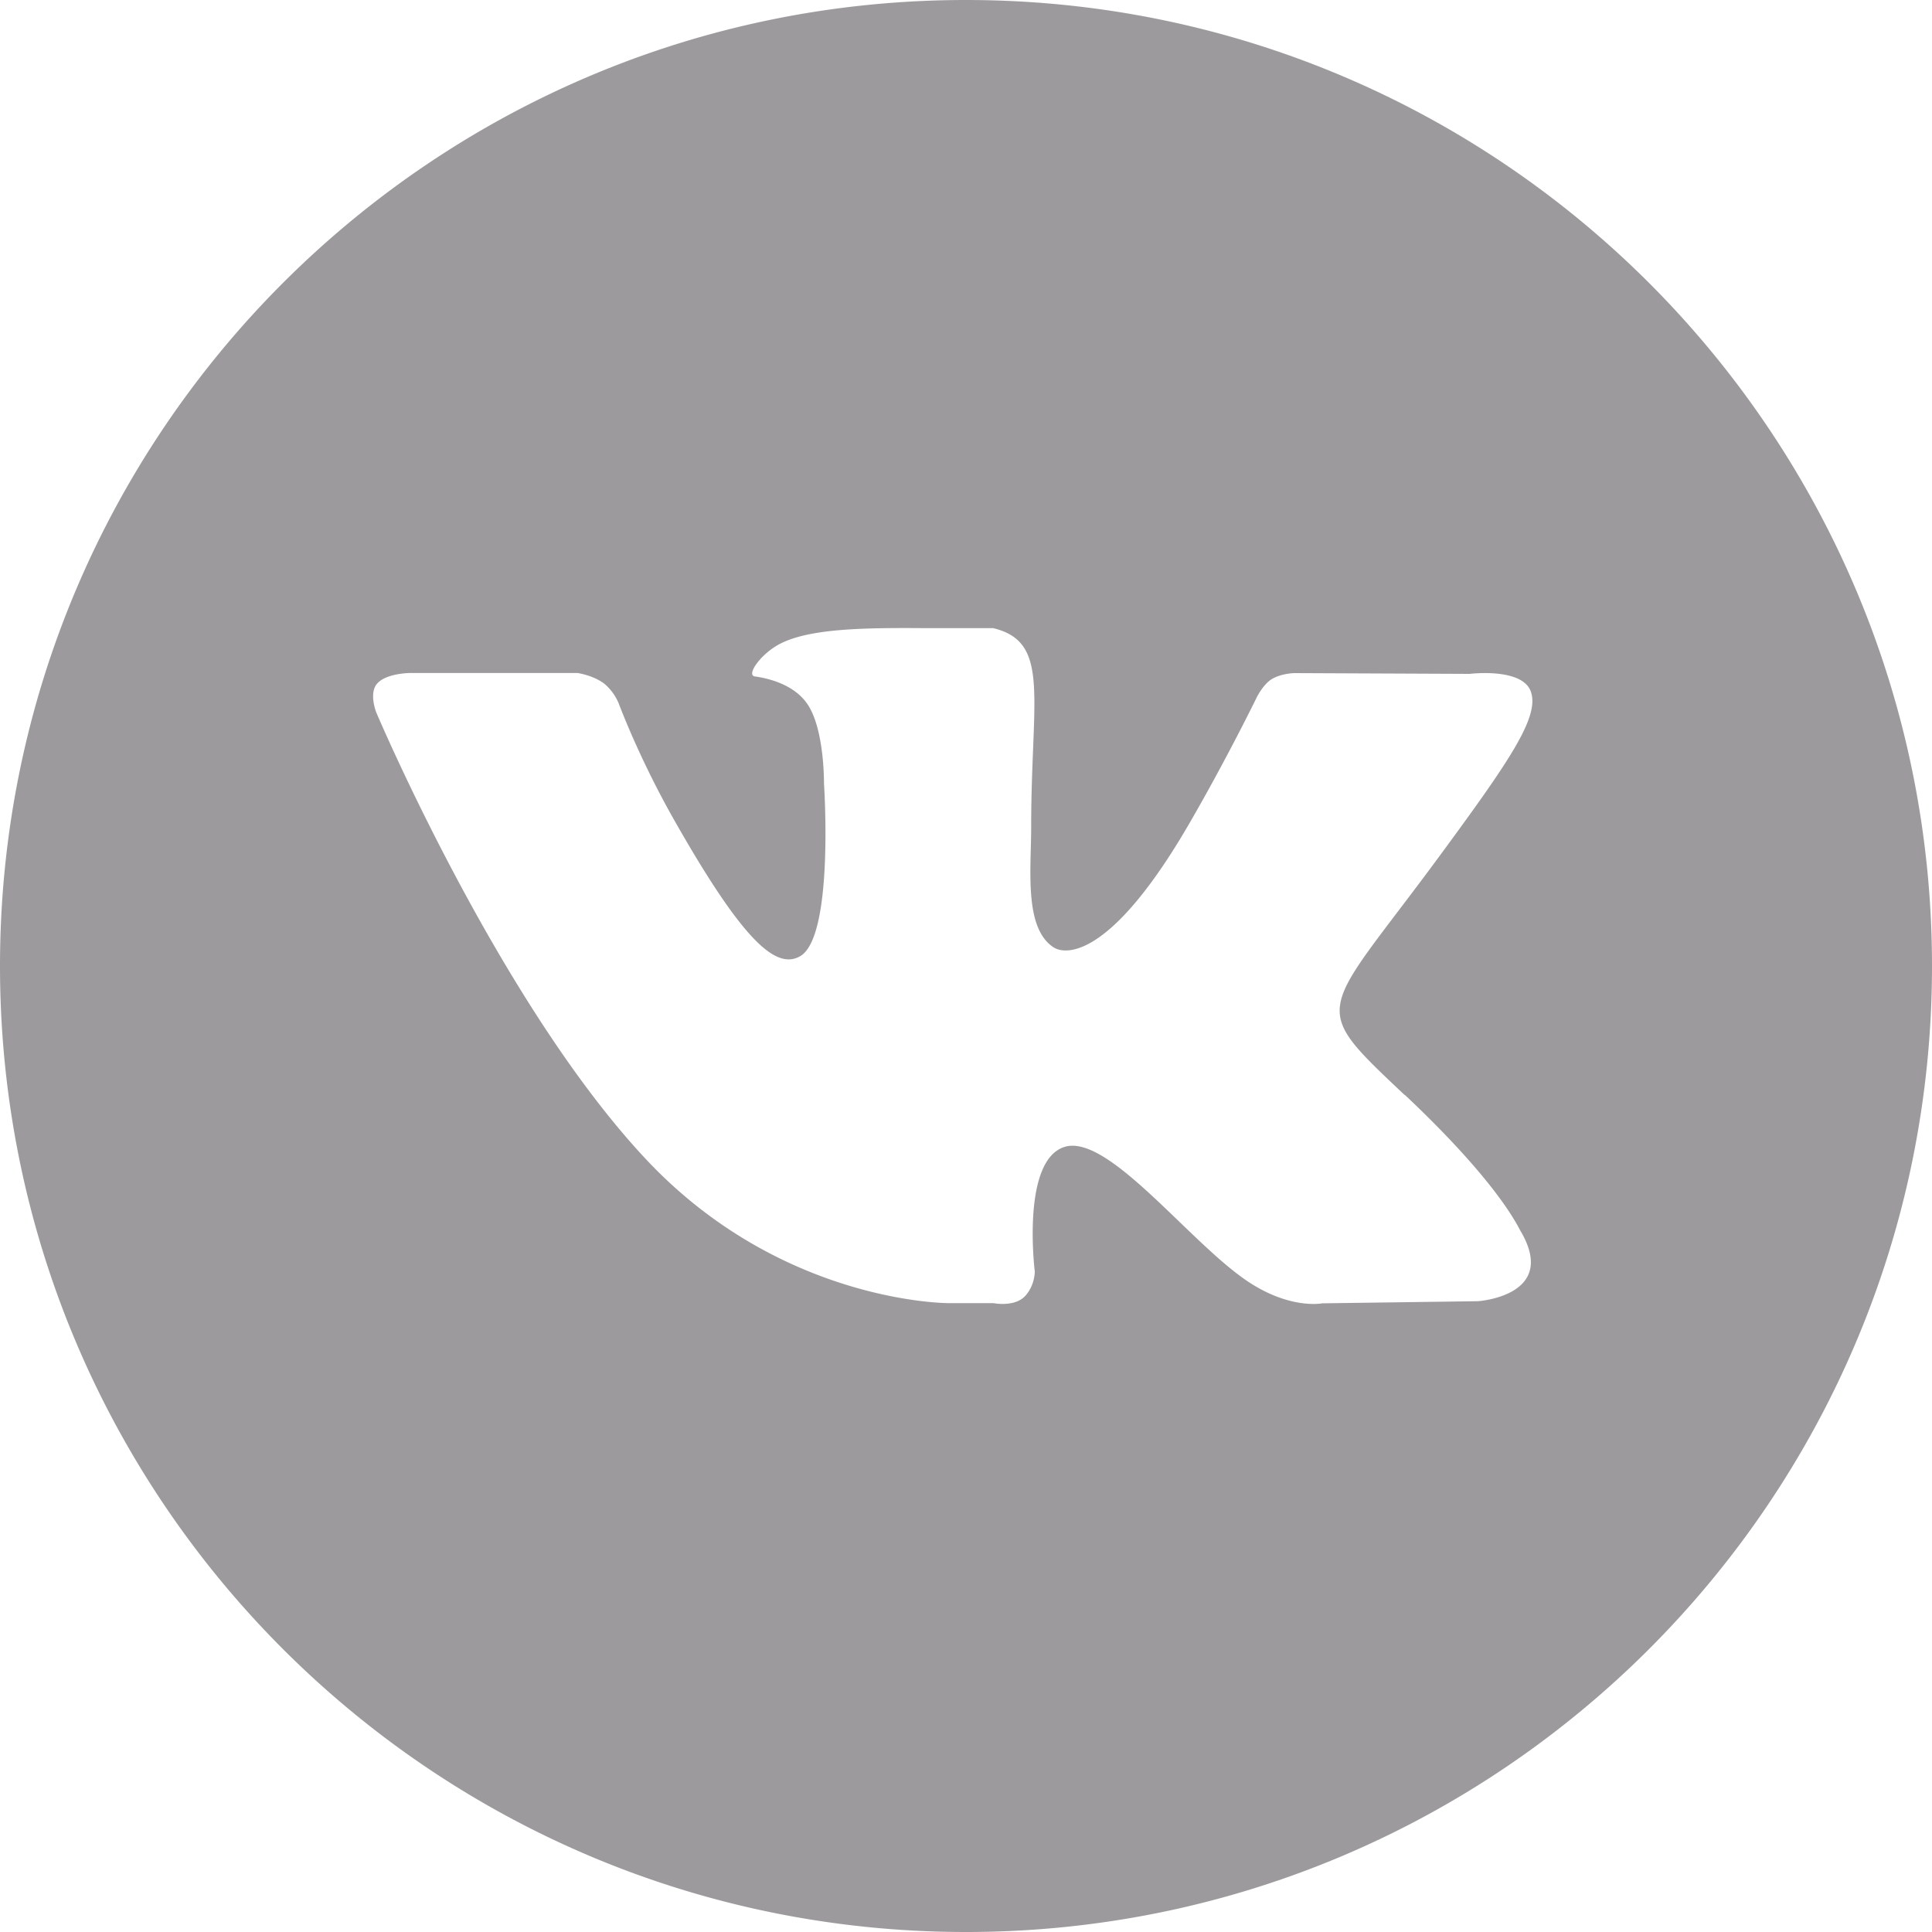
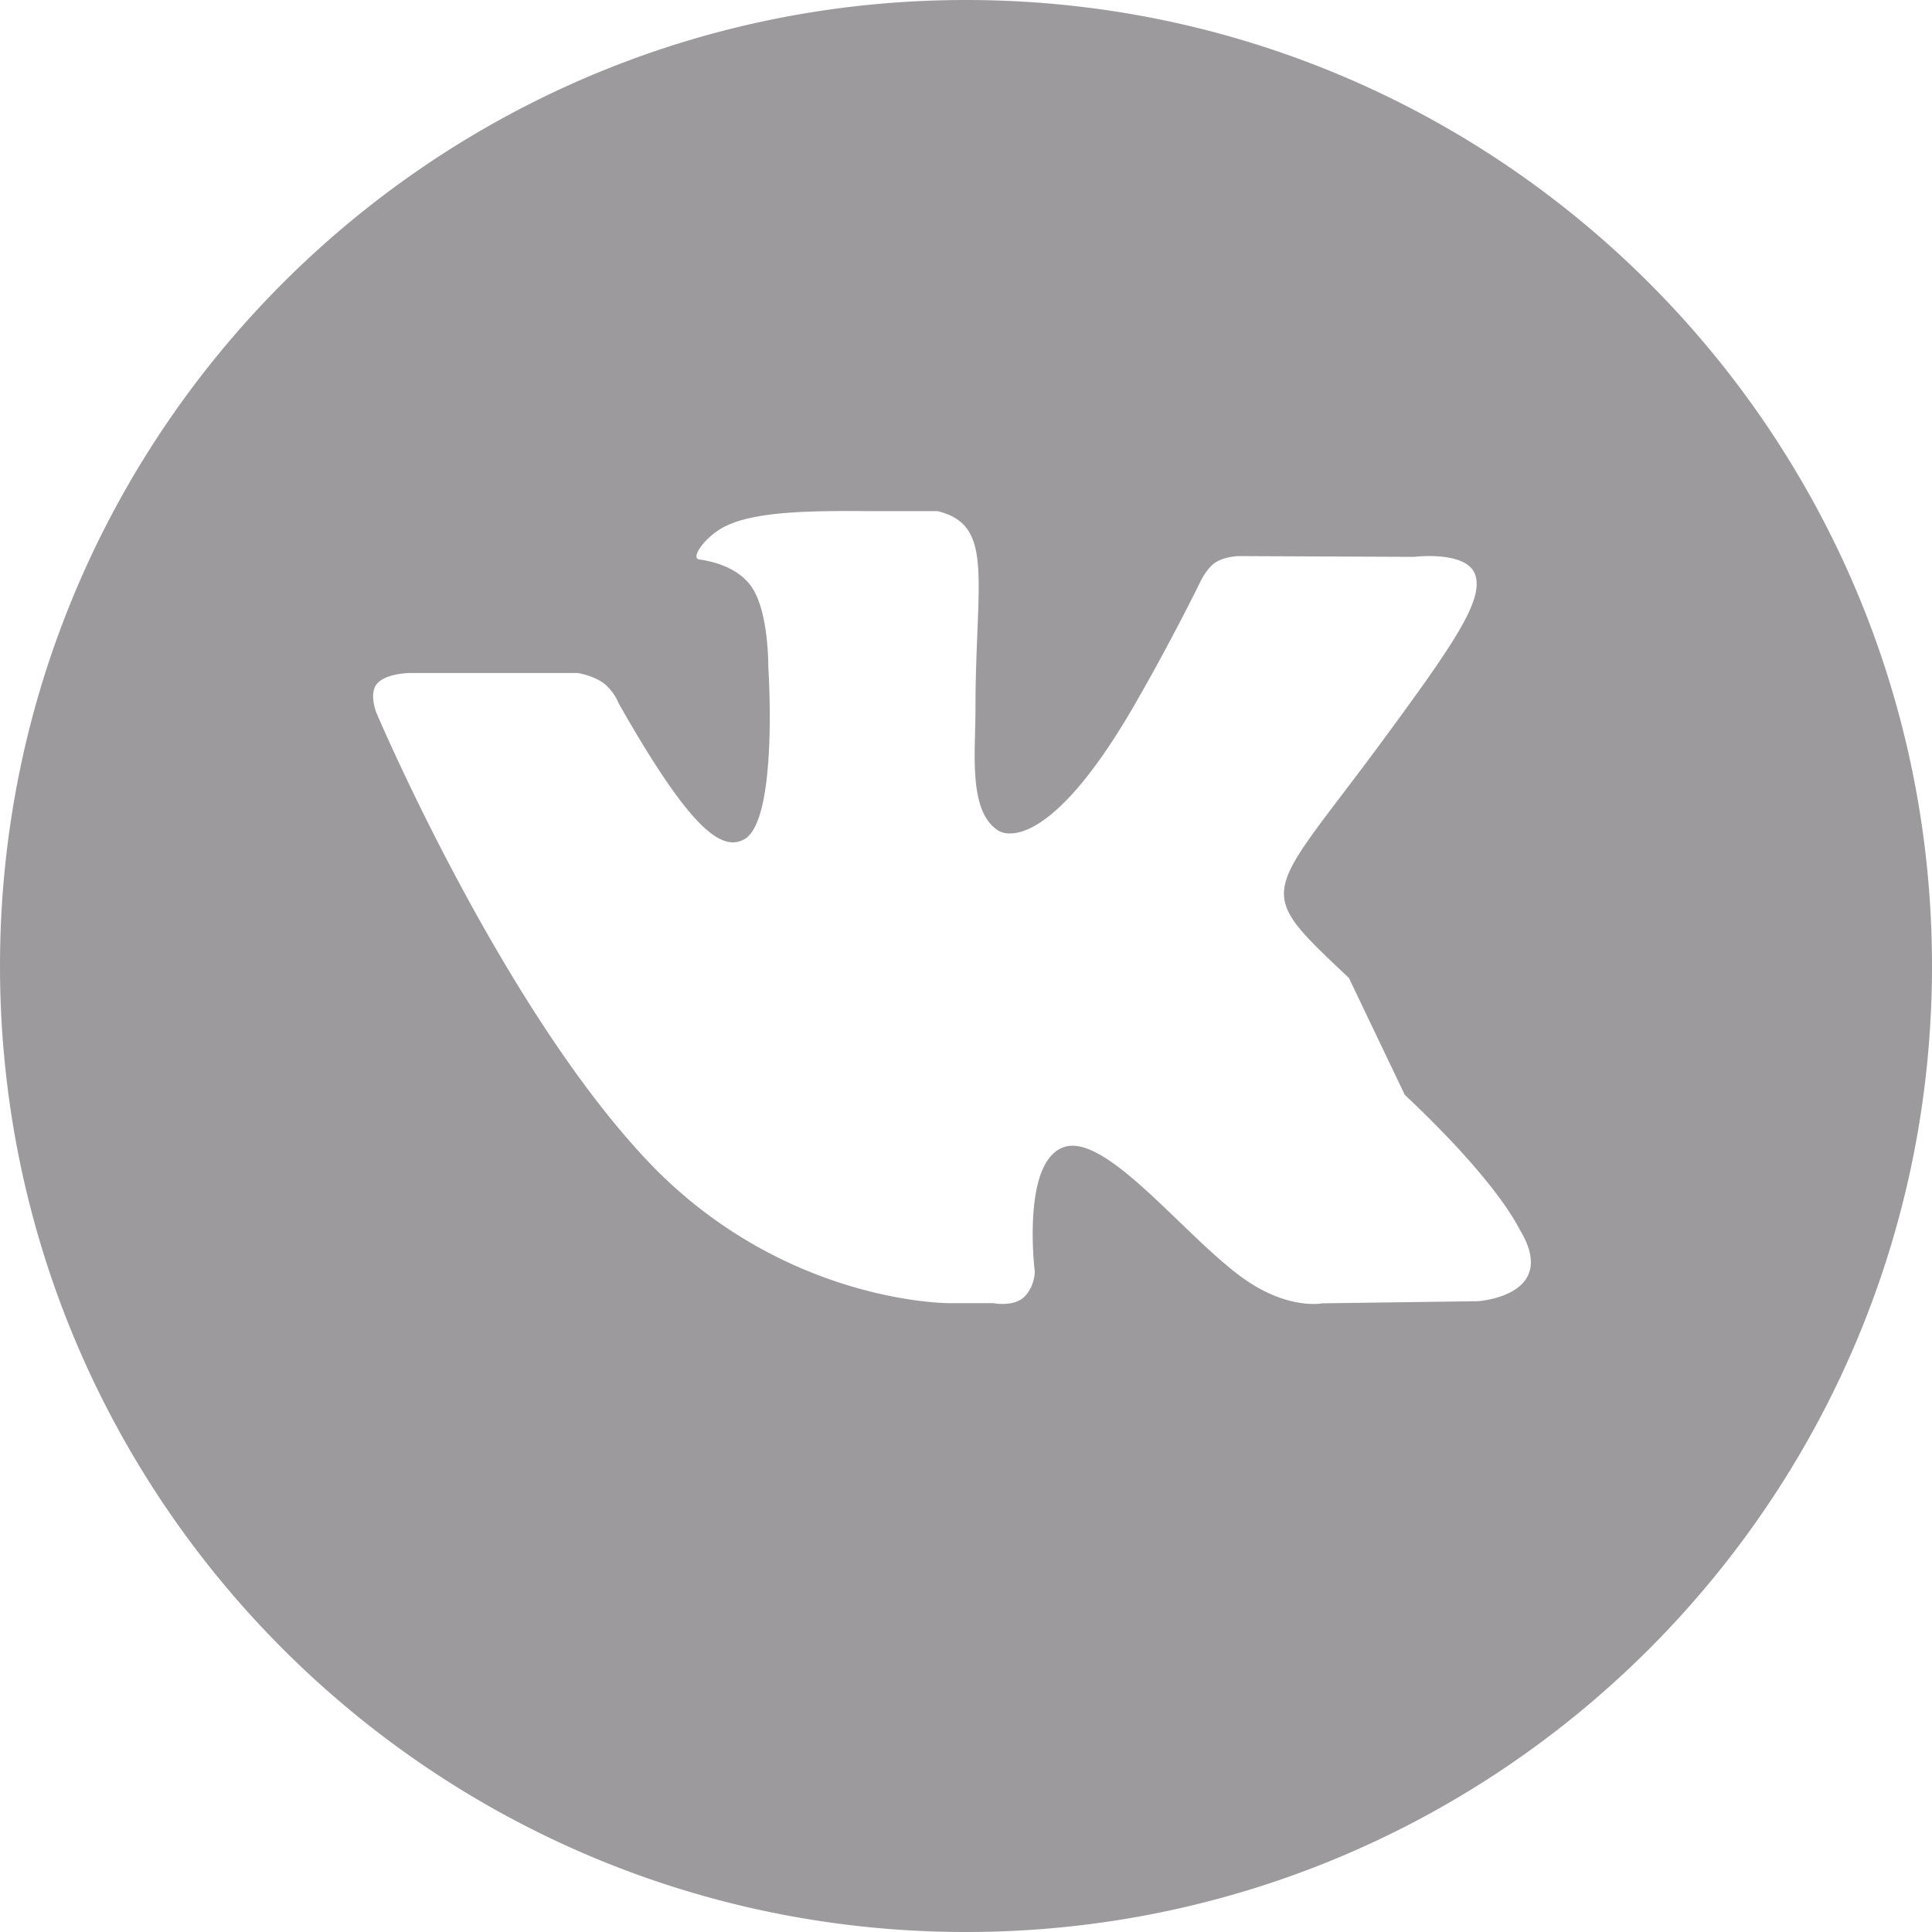
<svg xmlns="http://www.w3.org/2000/svg" width="30" height="30" viewBox="0 0 30 30">
-   <path d="M15 30c8.284 0 15-6.716 15-15S23.284 0 15 0 0 6.716 0 15s6.716 15 15 15m6.813-13c1.448 1.364 1.748 2.03 1.797 2.113.599 1.012-.662 1.092-.662 1.092l-2.416.033s-.52.105-1.203-.372c-.903-.63-2.139-2.27-2.802-2.056-.673.217-.459 1.934-.459 1.934s.005.21-.149.38c-.166.178-.493.111-.493.111h-.696s-2.579.01-4.68-2.214c-2.29-2.427-4.208-6.96-4.208-6.96s-.115-.29.01-.441c.143-.172.53-.17.53-.17h2.584s.243.034.417.166a.8.8 0 0 1 .225.308s.312.845.865 1.817c1.078 1.899 1.581 2.313 1.948 2.109.535-.296.374-2.68.374-2.68s.01-.87-.269-1.253c-.215-.301-.622-.388-.802-.413-.147-.016.092-.36.402-.514.465-.231 1.287-.244 2.258-.236h1.04c.892.218.588 1.064.588 3.09 0 .652-.113 1.564.346 1.865.2.132.912.152 2.12-1.94.575-.994 1.03-1.927 1.03-1.927s.097-.208.24-.297c.153-.091.353-.093.353-.093l2.72.012s.818-.102.95.276c.139.393-.335 1.081-1.445 2.589-1.825 2.475-2.028 2.245-.515 3.674z" fill="#9D9A9D" />
+   <path d="M15 30c8.284 0 15-6.716 15-15S23.284 0 15 0 0 6.716 0 15s6.716 15 15 15m6.813-13c1.448 1.364 1.748 2.03 1.797 2.113.599 1.012-.662 1.092-.662 1.092l-2.416.033s-.52.105-1.203-.372c-.903-.63-2.139-2.27-2.802-2.056-.673.217-.459 1.934-.459 1.934s.005.21-.149.38c-.166.178-.493.111-.493.111h-.696s-2.579.01-4.68-2.214c-2.29-2.427-4.208-6.96-4.208-6.96s-.115-.29.01-.441c.143-.172.53-.17.53-.17h2.584s.243.034.417.166a.8.8 0 0 1 .225.308c1.078 1.899 1.581 2.313 1.948 2.109.535-.296.374-2.68.374-2.68s.01-.87-.269-1.253c-.215-.301-.622-.388-.802-.413-.147-.016.092-.36.402-.514.465-.231 1.287-.244 2.258-.236h1.04c.892.218.588 1.064.588 3.09 0 .652-.113 1.564.346 1.865.2.132.912.152 2.12-1.94.575-.994 1.03-1.927 1.03-1.927s.097-.208.24-.297c.153-.091.353-.093.353-.093l2.72.012s.818-.102.95.276c.139.393-.335 1.081-1.445 2.589-1.825 2.475-2.028 2.245-.515 3.674z" fill="#9D9A9D" />
</svg>